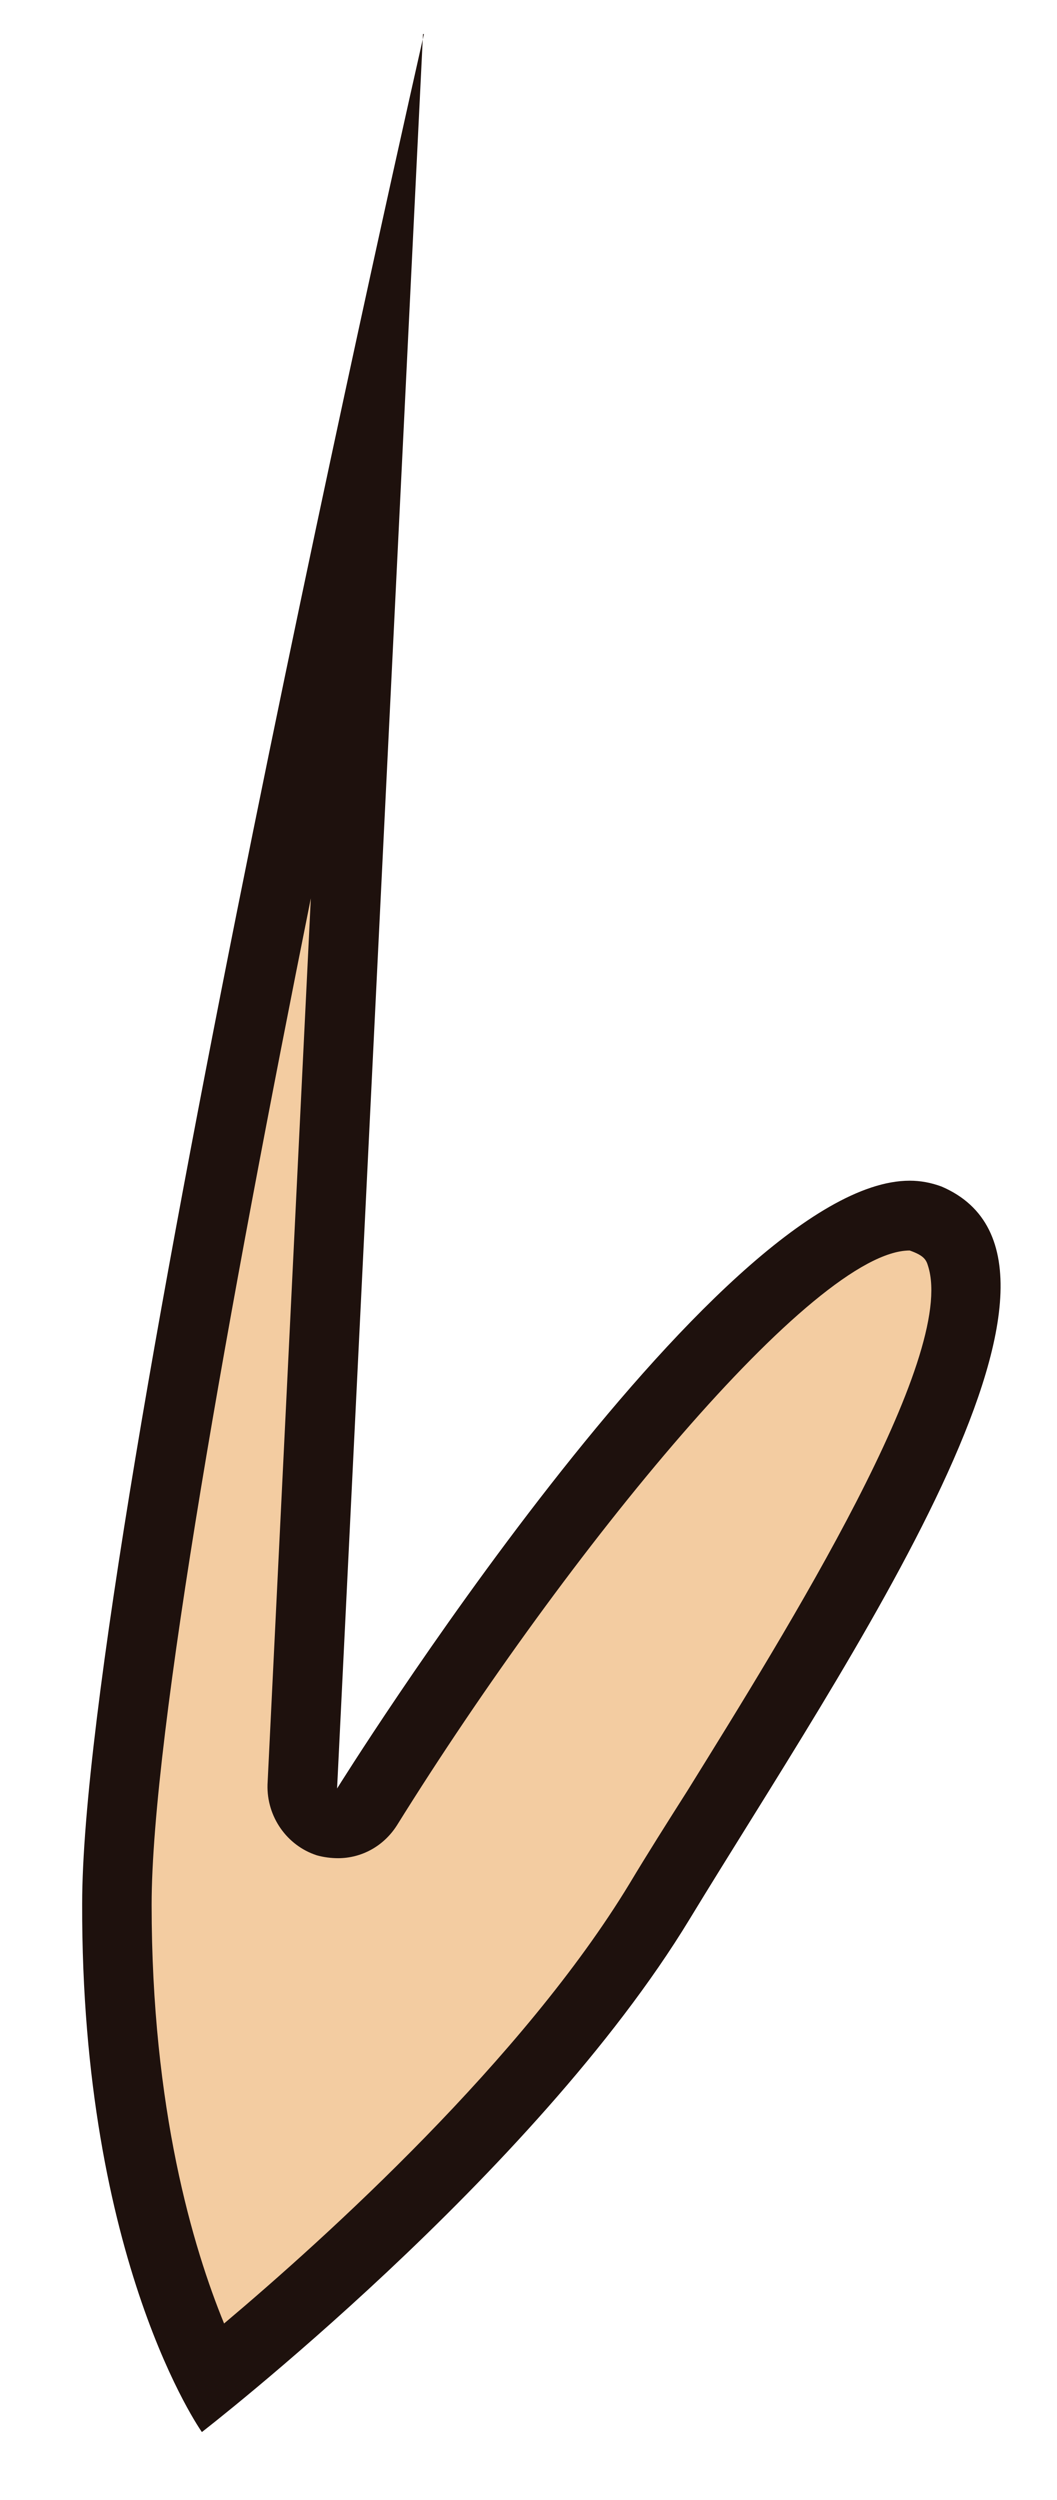
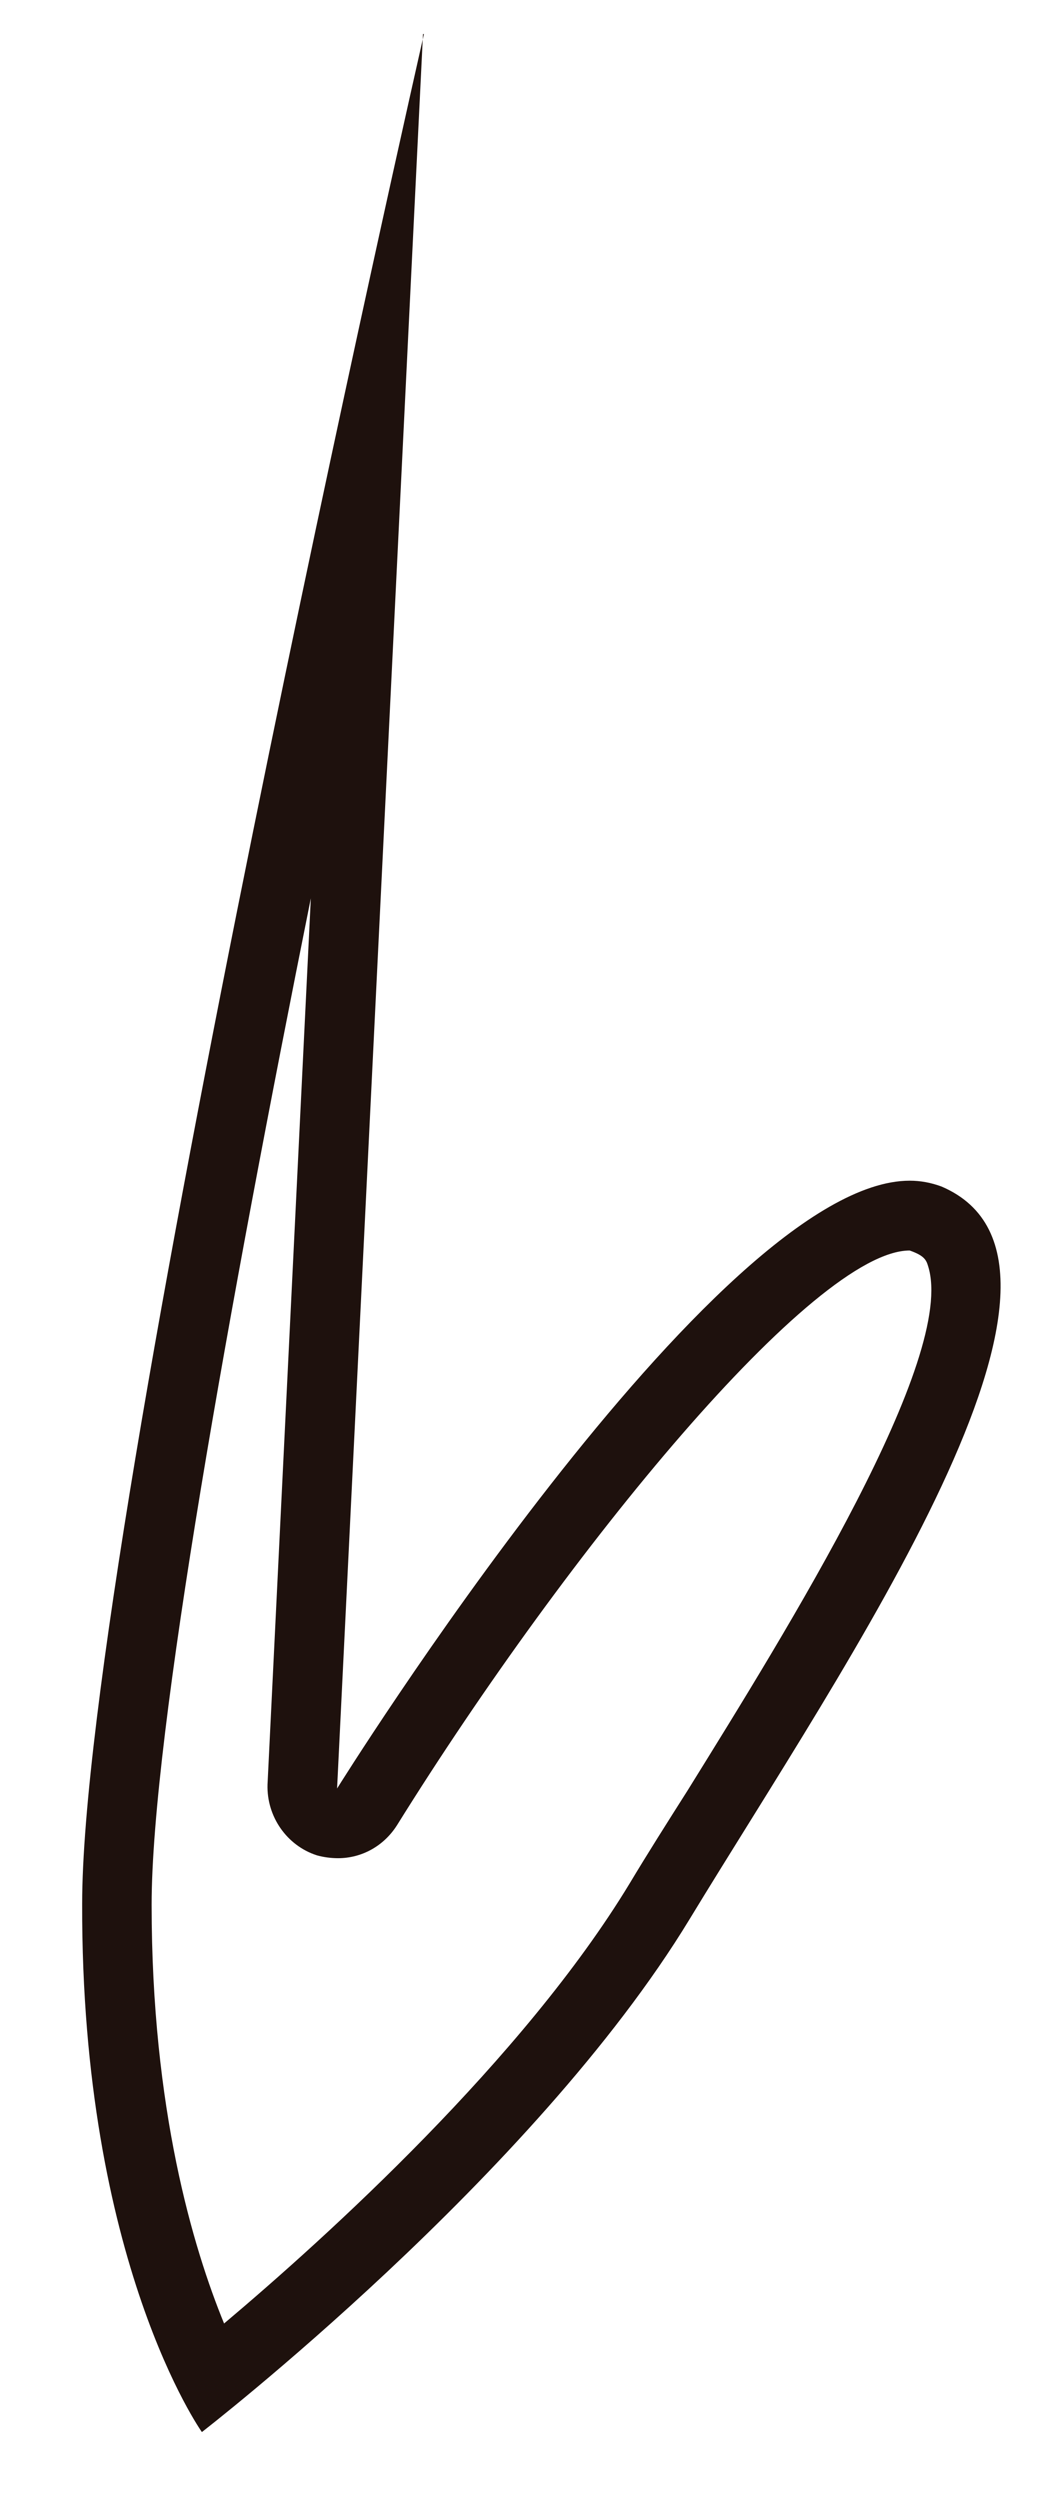
<svg xmlns="http://www.w3.org/2000/svg" width="11" height="26" viewBox="0 0 11 26" fill="none">
-   <path d="M2.201 24.749C3.096 24.023 5.588 21.886 6.864 19.779C7.045 19.477 7.256 19.154 7.457 18.811C8.673 16.856 10.342 14.165 10 13.056C9.94 12.874 9.829 12.753 9.648 12.683C9.598 12.662 9.538 12.642 9.467 12.642C8.141 12.642 5.297 16.412 3.819 18.791C3.749 18.902 3.628 18.963 3.508 18.963C3.467 18.963 3.437 18.963 3.397 18.943C3.236 18.892 3.136 18.741 3.146 18.58L3.829 4.689C2.774 9.598 1.216 17.31 1.216 19.799C1.216 22.451 1.869 24.084 2.201 24.739V24.749Z" fill="#F3CCA1" />
  <path d="M3.236 9.336C2.392 13.539 1.578 18.035 1.578 19.809C1.578 21.936 2.01 23.378 2.332 24.164C3.397 23.267 5.447 21.412 6.553 19.587C6.734 19.285 6.945 18.952 7.156 18.62C8.201 16.936 9.96 14.114 9.658 13.166C9.638 13.096 9.608 13.055 9.467 13.005C8.473 13.005 5.92 16.11 4.131 18.983C3.99 19.204 3.759 19.325 3.518 19.325C3.447 19.325 3.367 19.315 3.297 19.295C2.985 19.194 2.774 18.892 2.784 18.559L3.236 9.316M4.402 0.354L3.508 18.6C3.508 18.6 7.447 12.279 9.467 12.279C9.578 12.279 9.689 12.299 9.799 12.34C11.678 13.146 8.794 17.299 7.176 19.96C5.558 22.622 2.101 25.293 2.101 25.293C2.101 25.293 0.845 23.529 0.855 19.799C0.855 15.989 4.412 0.354 4.412 0.354H4.402Z" fill="#1E110D" />
</svg>